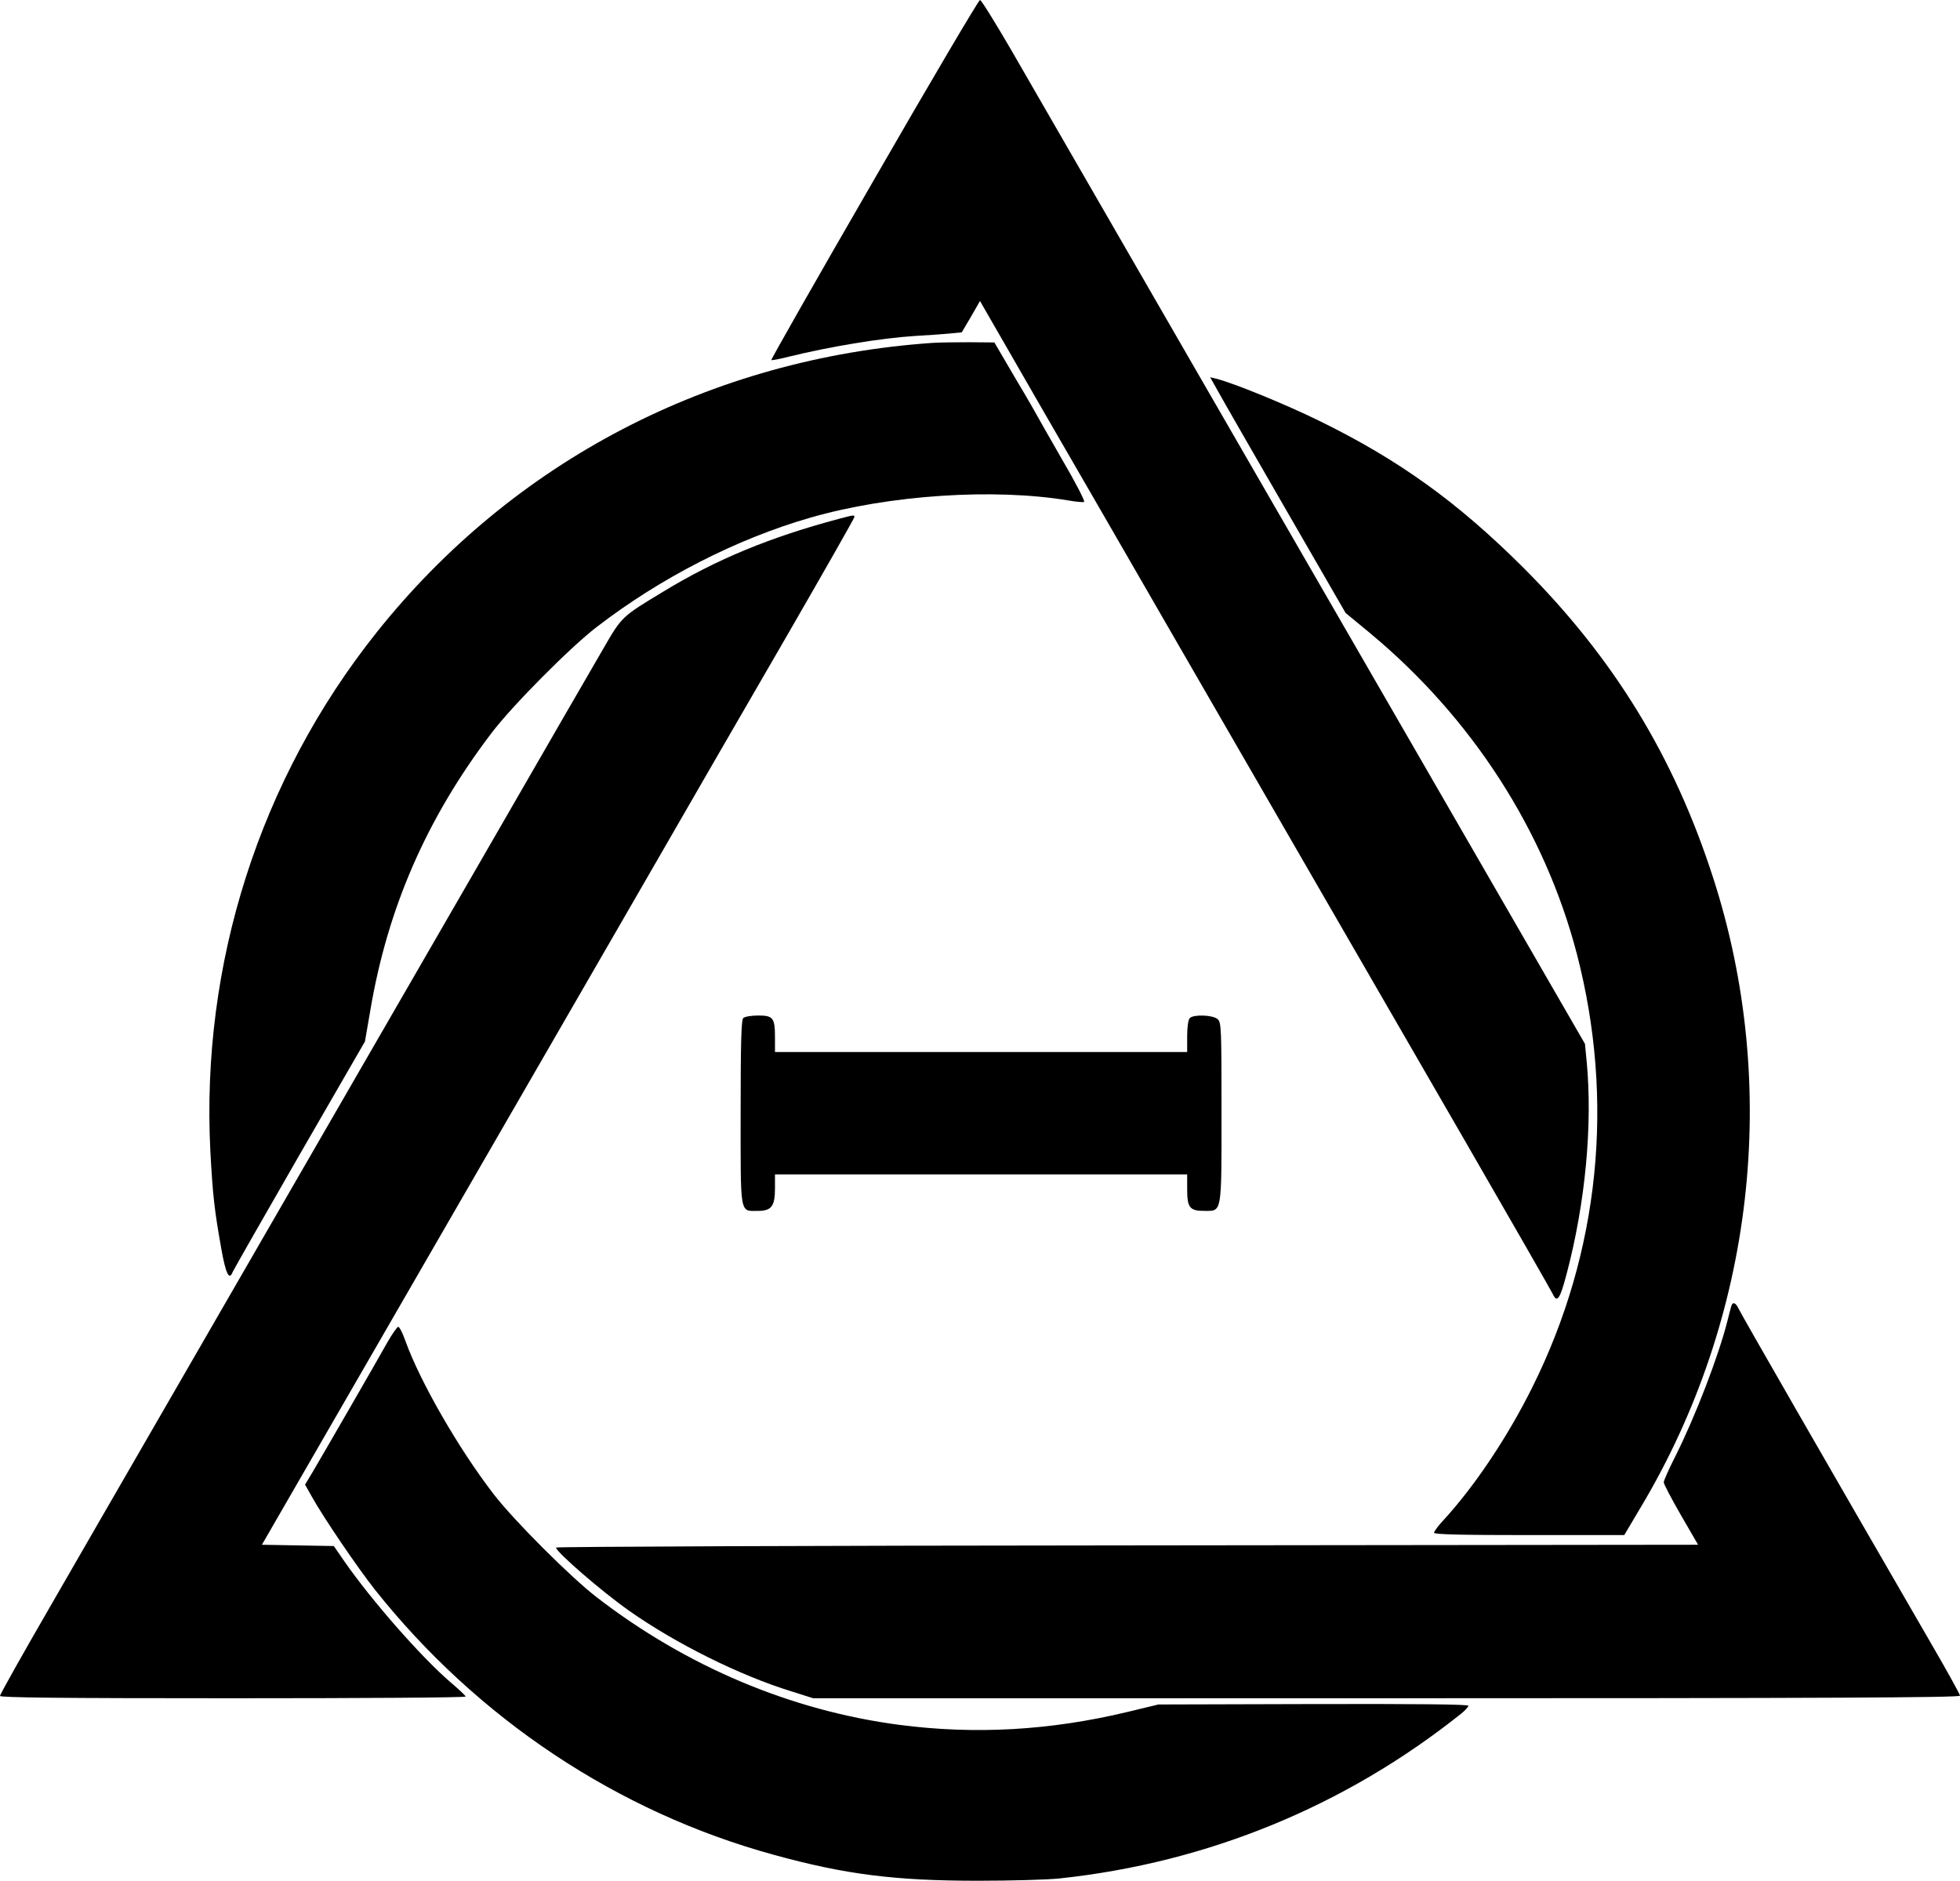
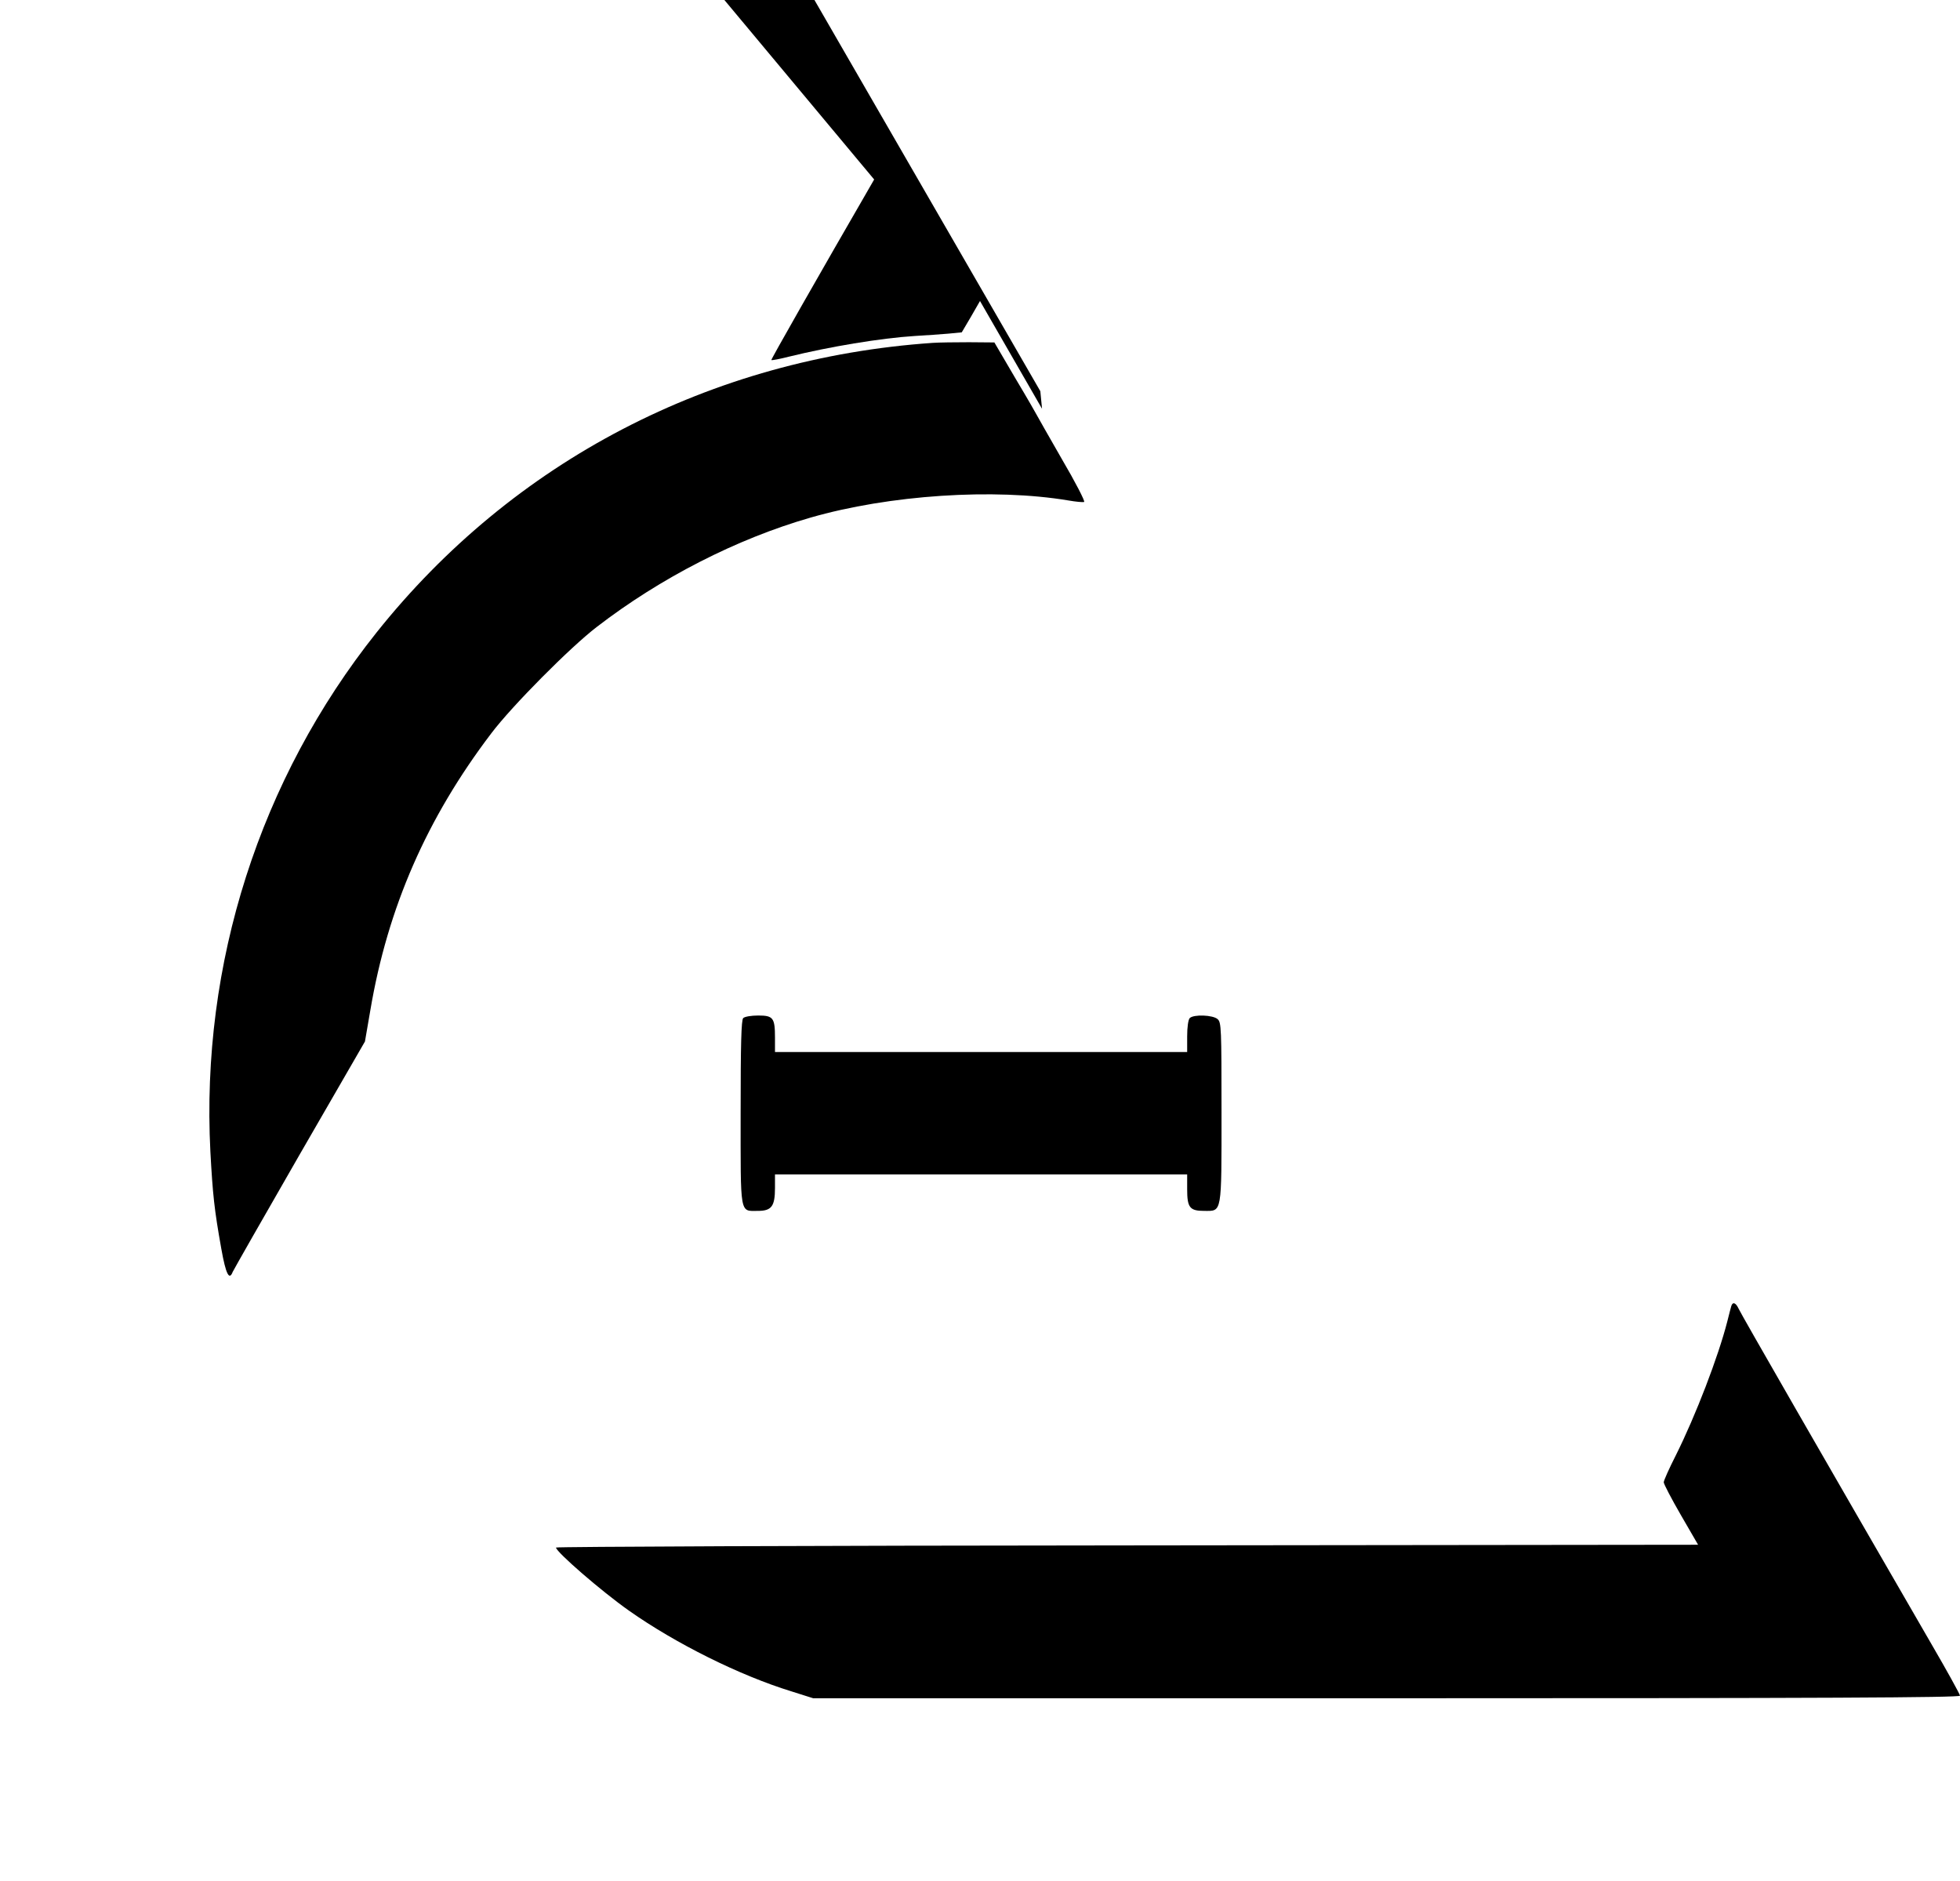
<svg xmlns="http://www.w3.org/2000/svg" version="1.0" width="913pt" height="876pt" viewBox="0 0 913 876" preserveAspectRatio="xMidYMid meet">
  <g transform="translate(0,876) scale(0.1,-0.1)" fill="#000000" stroke="none">
-     <path d="M4072 7924 c-266 -460 -481 -838 -479 -841 3 -2 40 5 83 16 187 46 426 86 584 96 52 3 123 8 158 11 l62 6 43 73 42 73 289 -502 c159 -275 446 -771 636 -1101 191 -330 482 -834 647 -1120 165 -286 477 -826 693 -1199 216 -374 397 -690 403 -703 20 -44 34 -24 65 95 87 329 121 693 93 988 l-8 82 -533 923 c-758 1312 -1988 3443 -2143 3712 -73 125 -136 227 -142 227 -6 0 -228 -376 -493 -836z" />
+     <path d="M4072 7924 c-266 -460 -481 -838 -479 -841 3 -2 40 5 83 16 187 46 426 86 584 96 52 3 123 8 158 11 l62 6 43 73 42 73 289 -502 l-8 82 -533 923 c-758 1312 -1988 3443 -2143 3712 -73 125 -136 227 -142 227 -6 0 -228 -376 -493 -836z" />
    <path d="M4345 7163 c-1034 -71 -1955 -551 -2591 -1349 -544 -683 -819 -1543 -774 -2418 11 -201 18 -268 51 -453 21 -118 37 -149 53 -107 4 9 144 255 311 545 l305 528 25 145 c81 479 263 895 564 1291 96 127 367 400 491 495 296 228 651 410 995 509 367 106 856 138 1202 80 34 -6 67 -9 73 -7 6 2 -41 93 -105 202 -63 110 -115 201 -115 202 0 1 -44 78 -99 170 l-99 169 -118 1 c-66 0 -141 -1 -169 -3z" />
-     <path d="M5673 6939 c19 -35 161 -282 315 -549 l280 -485 114 -94 c474 -394 813 -919 963 -1493 178 -684 106 -1390 -206 -2017 -114 -230 -266 -458 -411 -617 -27 -28 -48 -57 -48 -63 0 -8 125 -11 443 -11 l443 0 76 128 c529 884 653 1963 337 2937 -182 563 -463 1021 -883 1441 -305 304 -579 502 -951 684 -159 78 -397 175 -479 196 l-29 7 36 -64z" />
-     <path d="M3910 6344 c-323 -86 -573 -189 -821 -340 -192 -116 -192 -115 -278 -264 -43 -74 -288 -497 -543 -940 -440 -762 -760 -1315 -1493 -2585 -175 -302 -420 -728 -546 -946 -126 -218 -229 -401 -229 -408 0 -8 281 -11 1085 -11 597 0 1085 3 1084 8 0 4 -32 34 -71 67 -134 115 -368 381 -494 563 l-49 71 -168 3 -167 3 716 1240 c394 682 870 1506 1057 1830 187 325 486 842 664 1149 178 308 323 563 323 568 0 10 -2 10 -70 -8z" />
    <path d="M3462 4018 c-9 -9 -12 -120 -12 -439 0 -485 -5 -459 80 -459 64 0 80 21 80 107 l0 63 960 0 960 0 0 -69 c0 -86 12 -101 80 -101 83 0 80 -18 80 461 0 390 -1 417 -18 432 -22 20 -112 23 -130 5 -7 -7 -12 -42 -12 -85 l0 -73 -960 0 -960 0 0 66 c0 93 -8 104 -78 104 -32 0 -63 -5 -70 -12z" />
    <path d="M8065 2678 c-2 -7 -11 -40 -19 -73 -42 -164 -147 -438 -240 -624 -31 -61 -56 -117 -56 -125 0 -8 36 -77 80 -153 l80 -138 -2660 -3 c-1463 -1 -2660 -6 -2660 -10 0 -20 212 -204 340 -294 217 -153 516 -302 757 -376 l101 -32 2671 0 c2034 0 2671 3 2671 12 0 6 -60 115 -134 242 -493 852 -887 1537 -897 1560 -13 28 -27 34 -34 14z" />
-     <path d="M1804 2507 c-49 -88 -298 -519 -347 -602 l-36 -60 31 -55 c52 -94 212 -330 295 -435 477 -600 1130 -1035 1857 -1234 334 -92 565 -121 952 -121 157 0 328 5 382 11 689 74 1329 337 1868 767 19 15 34 32 34 37 0 7 -246 9 -722 8 l-722 -2 -145 -35 c-359 -86 -708 -106 -1061 -60 -504 66 -991 271 -1410 594 -122 94 -386 358 -480 480 -163 211 -343 524 -411 713 -13 37 -28 67 -34 67 -5 0 -28 -33 -51 -73z" />
  </g>
</svg>